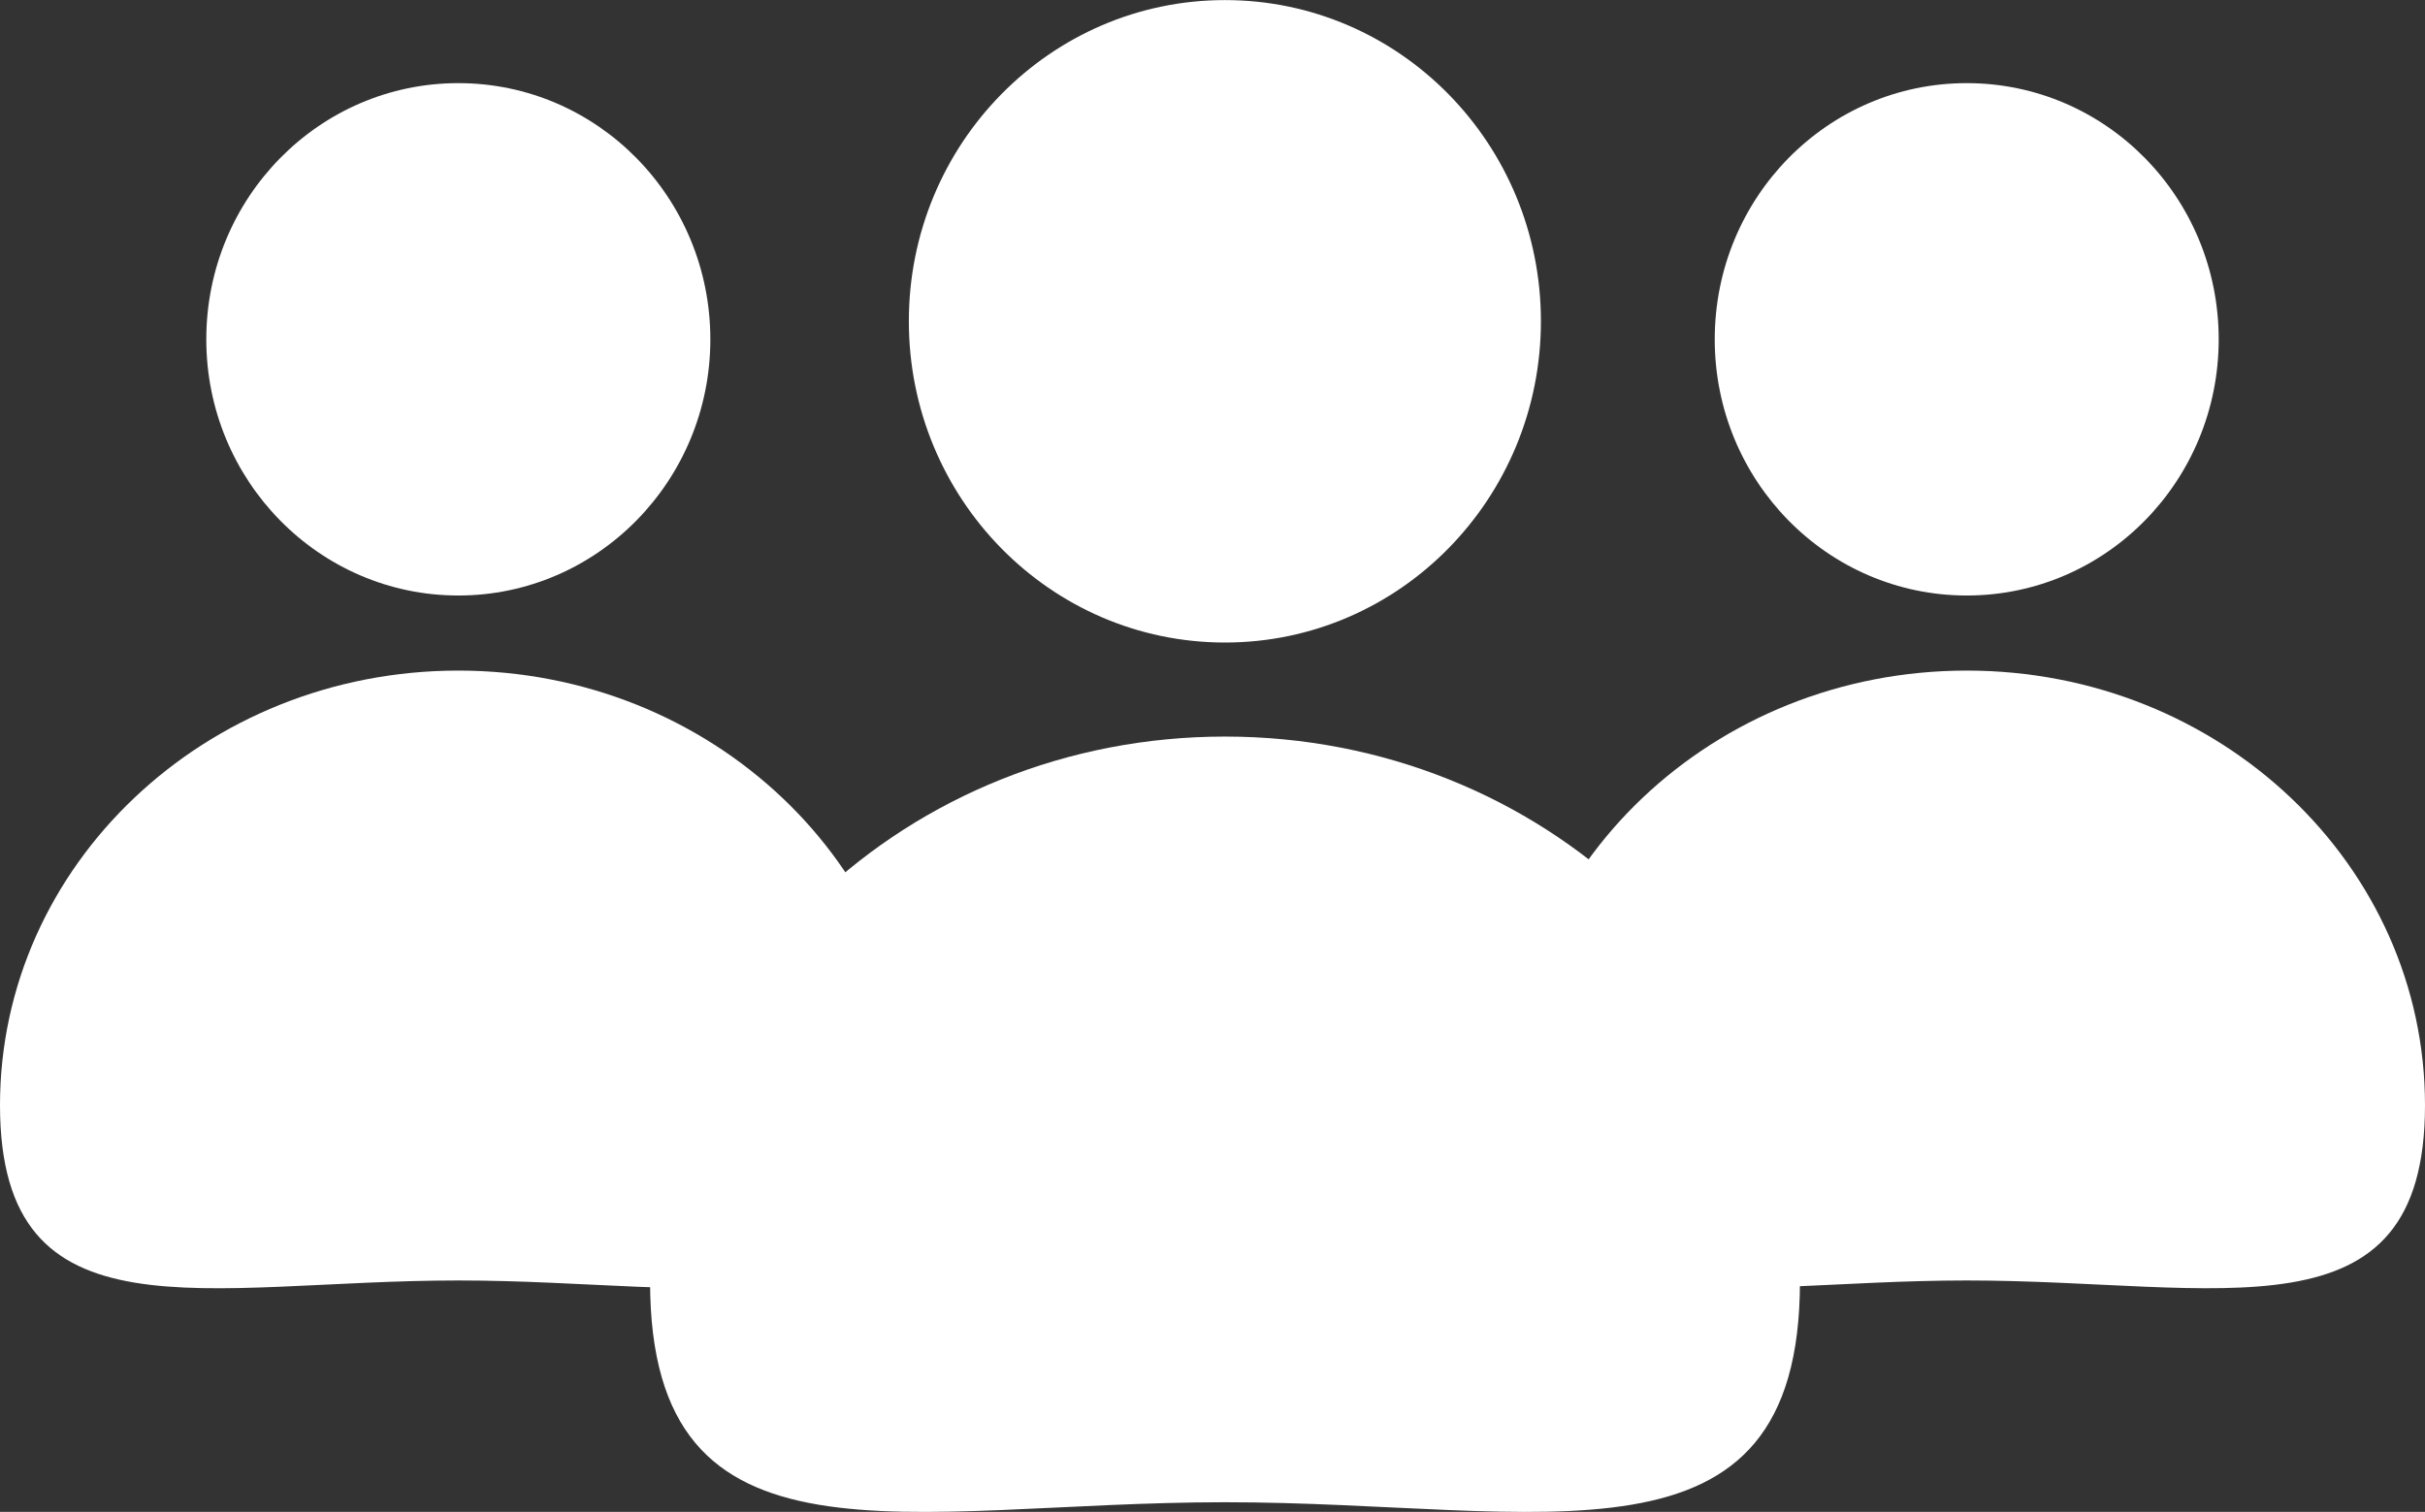
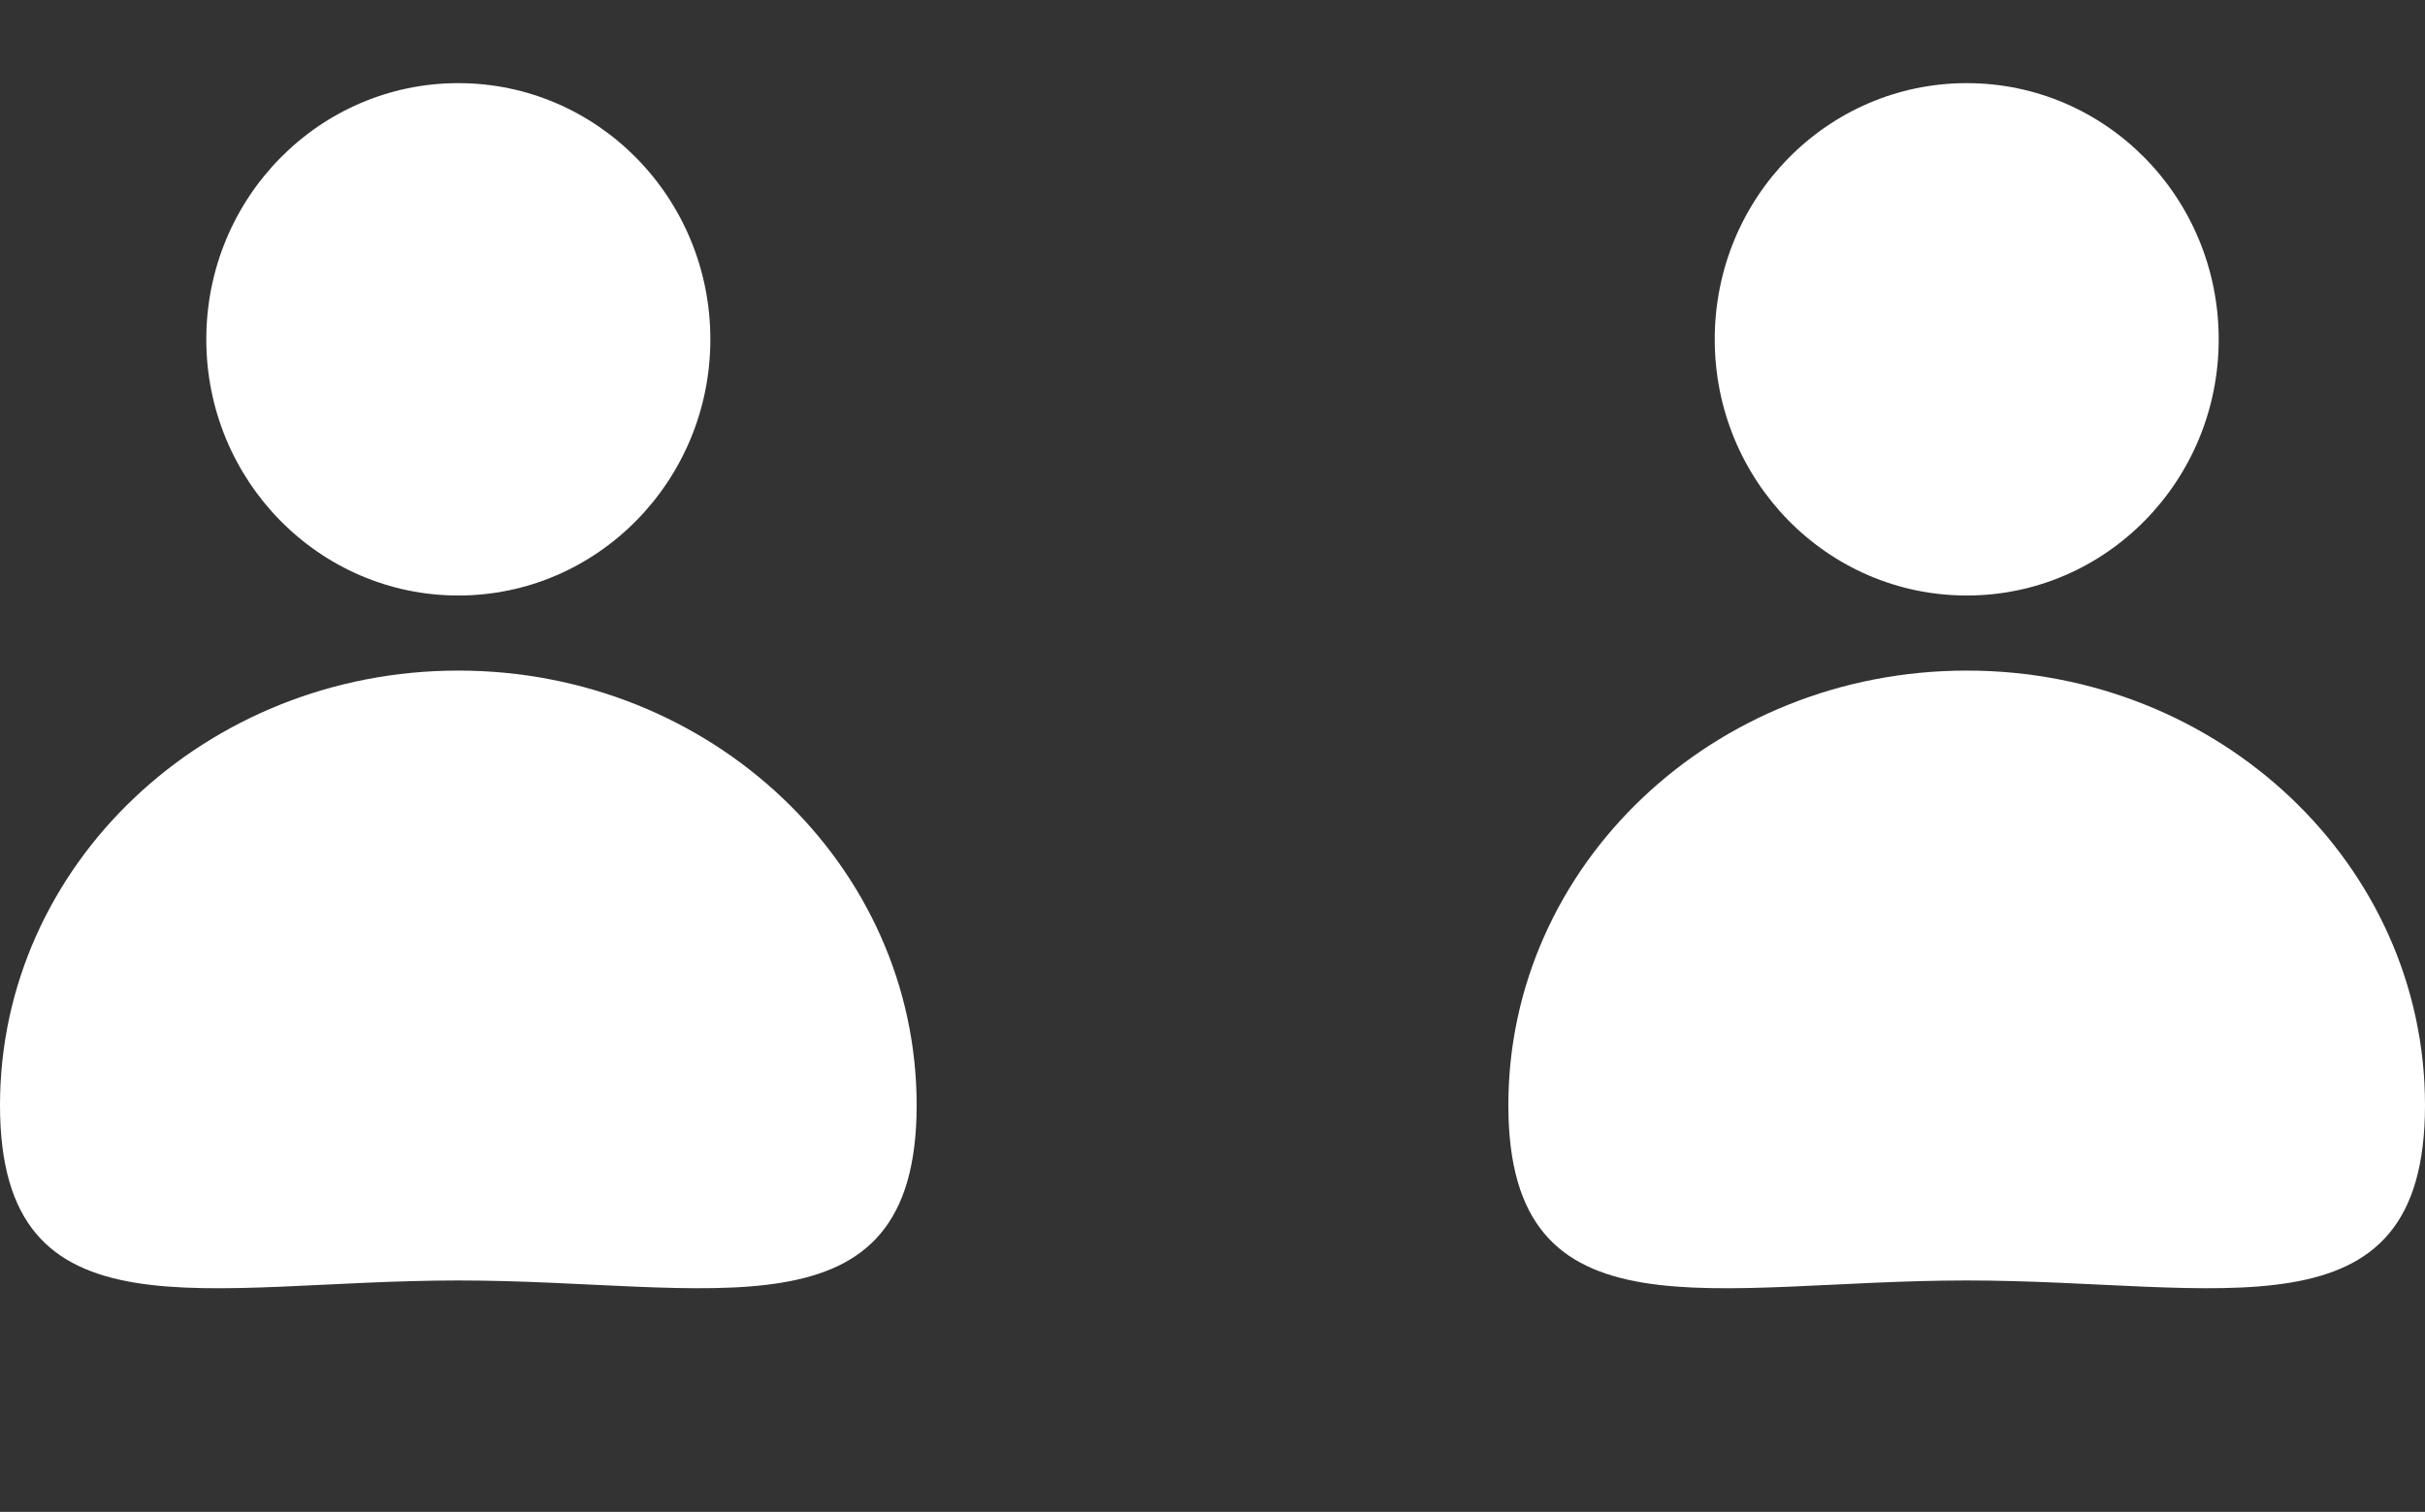
<svg xmlns="http://www.w3.org/2000/svg" version="1.1" id="Ebene_1" x="0px" y="0px" width="28px" height="17.459px" viewBox="2.415 7.874 28 17.459" enable-background="new 2.415 7.874 28 17.459" xml:space="preserve">
  <rect x="2.415" y="7.874" width="28" height="17.459" fill="#333333" stroke="none" />
  <path display="none" fill="#353535" d="M16.602,0c9.167,0,16.602,7.434,16.602,16.603S25.77,33.204,16.602,33.204  C7.432,33.204,0,25.771,0,16.603S7.432,0,16.602,0z" />
  <g>
    <g>
-       <path fill="#FFFFFF" d="M16.559,15.294c2.017,0,3.648-1.663,3.648-3.711c0-2.049-1.632-3.708-3.648-3.708s-3.65,1.66-3.65,3.708    C12.908,13.631,14.541,15.294,16.559,15.294z M16.559,16.38c-3.664,0-6.638,2.816-6.638,6.292s2.974,2.55,6.638,2.55    c3.669,0,6.639,0.926,6.639-2.55S20.227,16.38,16.559,16.38z" />
-     </g>
+       </g>
  </g>
  <g>
    <g>
      <path fill="#FFFFFF" d="M25.124,14.751c1.609,0,2.909-1.326,2.909-2.958c0-1.636-1.3-2.959-2.909-2.959    c-1.61,0-2.91,1.324-2.91,2.959C22.214,13.425,23.514,14.751,25.124,14.751z M25.124,15.618c-2.925,0-5.293,2.246-5.293,5.019    c0,2.764,2.368,2.024,5.293,2.024s5.291,0.739,5.291-2.024C30.415,17.864,28.049,15.618,25.124,15.618z" />
    </g>
  </g>
  <g>
    <g>
      <path fill="#FFFFFF" d="M7.707,14.751c1.606,0,2.91-1.326,2.91-2.958c0-1.636-1.304-2.959-2.91-2.959    c-1.607,0-2.91,1.324-2.91,2.959C4.797,13.425,6.1,14.751,7.707,14.751z M7.707,15.618c-2.92,0-5.292,2.246-5.292,5.019    c0,2.764,2.372,2.024,5.292,2.024c2.921,0,5.292,0.739,5.292-2.024C12.999,17.864,10.628,15.618,7.707,15.618z" />
    </g>
  </g>
  <path display="none" fill="#353435" d="M16.033,16.501l-1.45,5.656l1.976,2.24l1.976-2.24l-1.449-5.656H16.033z" />
</svg>